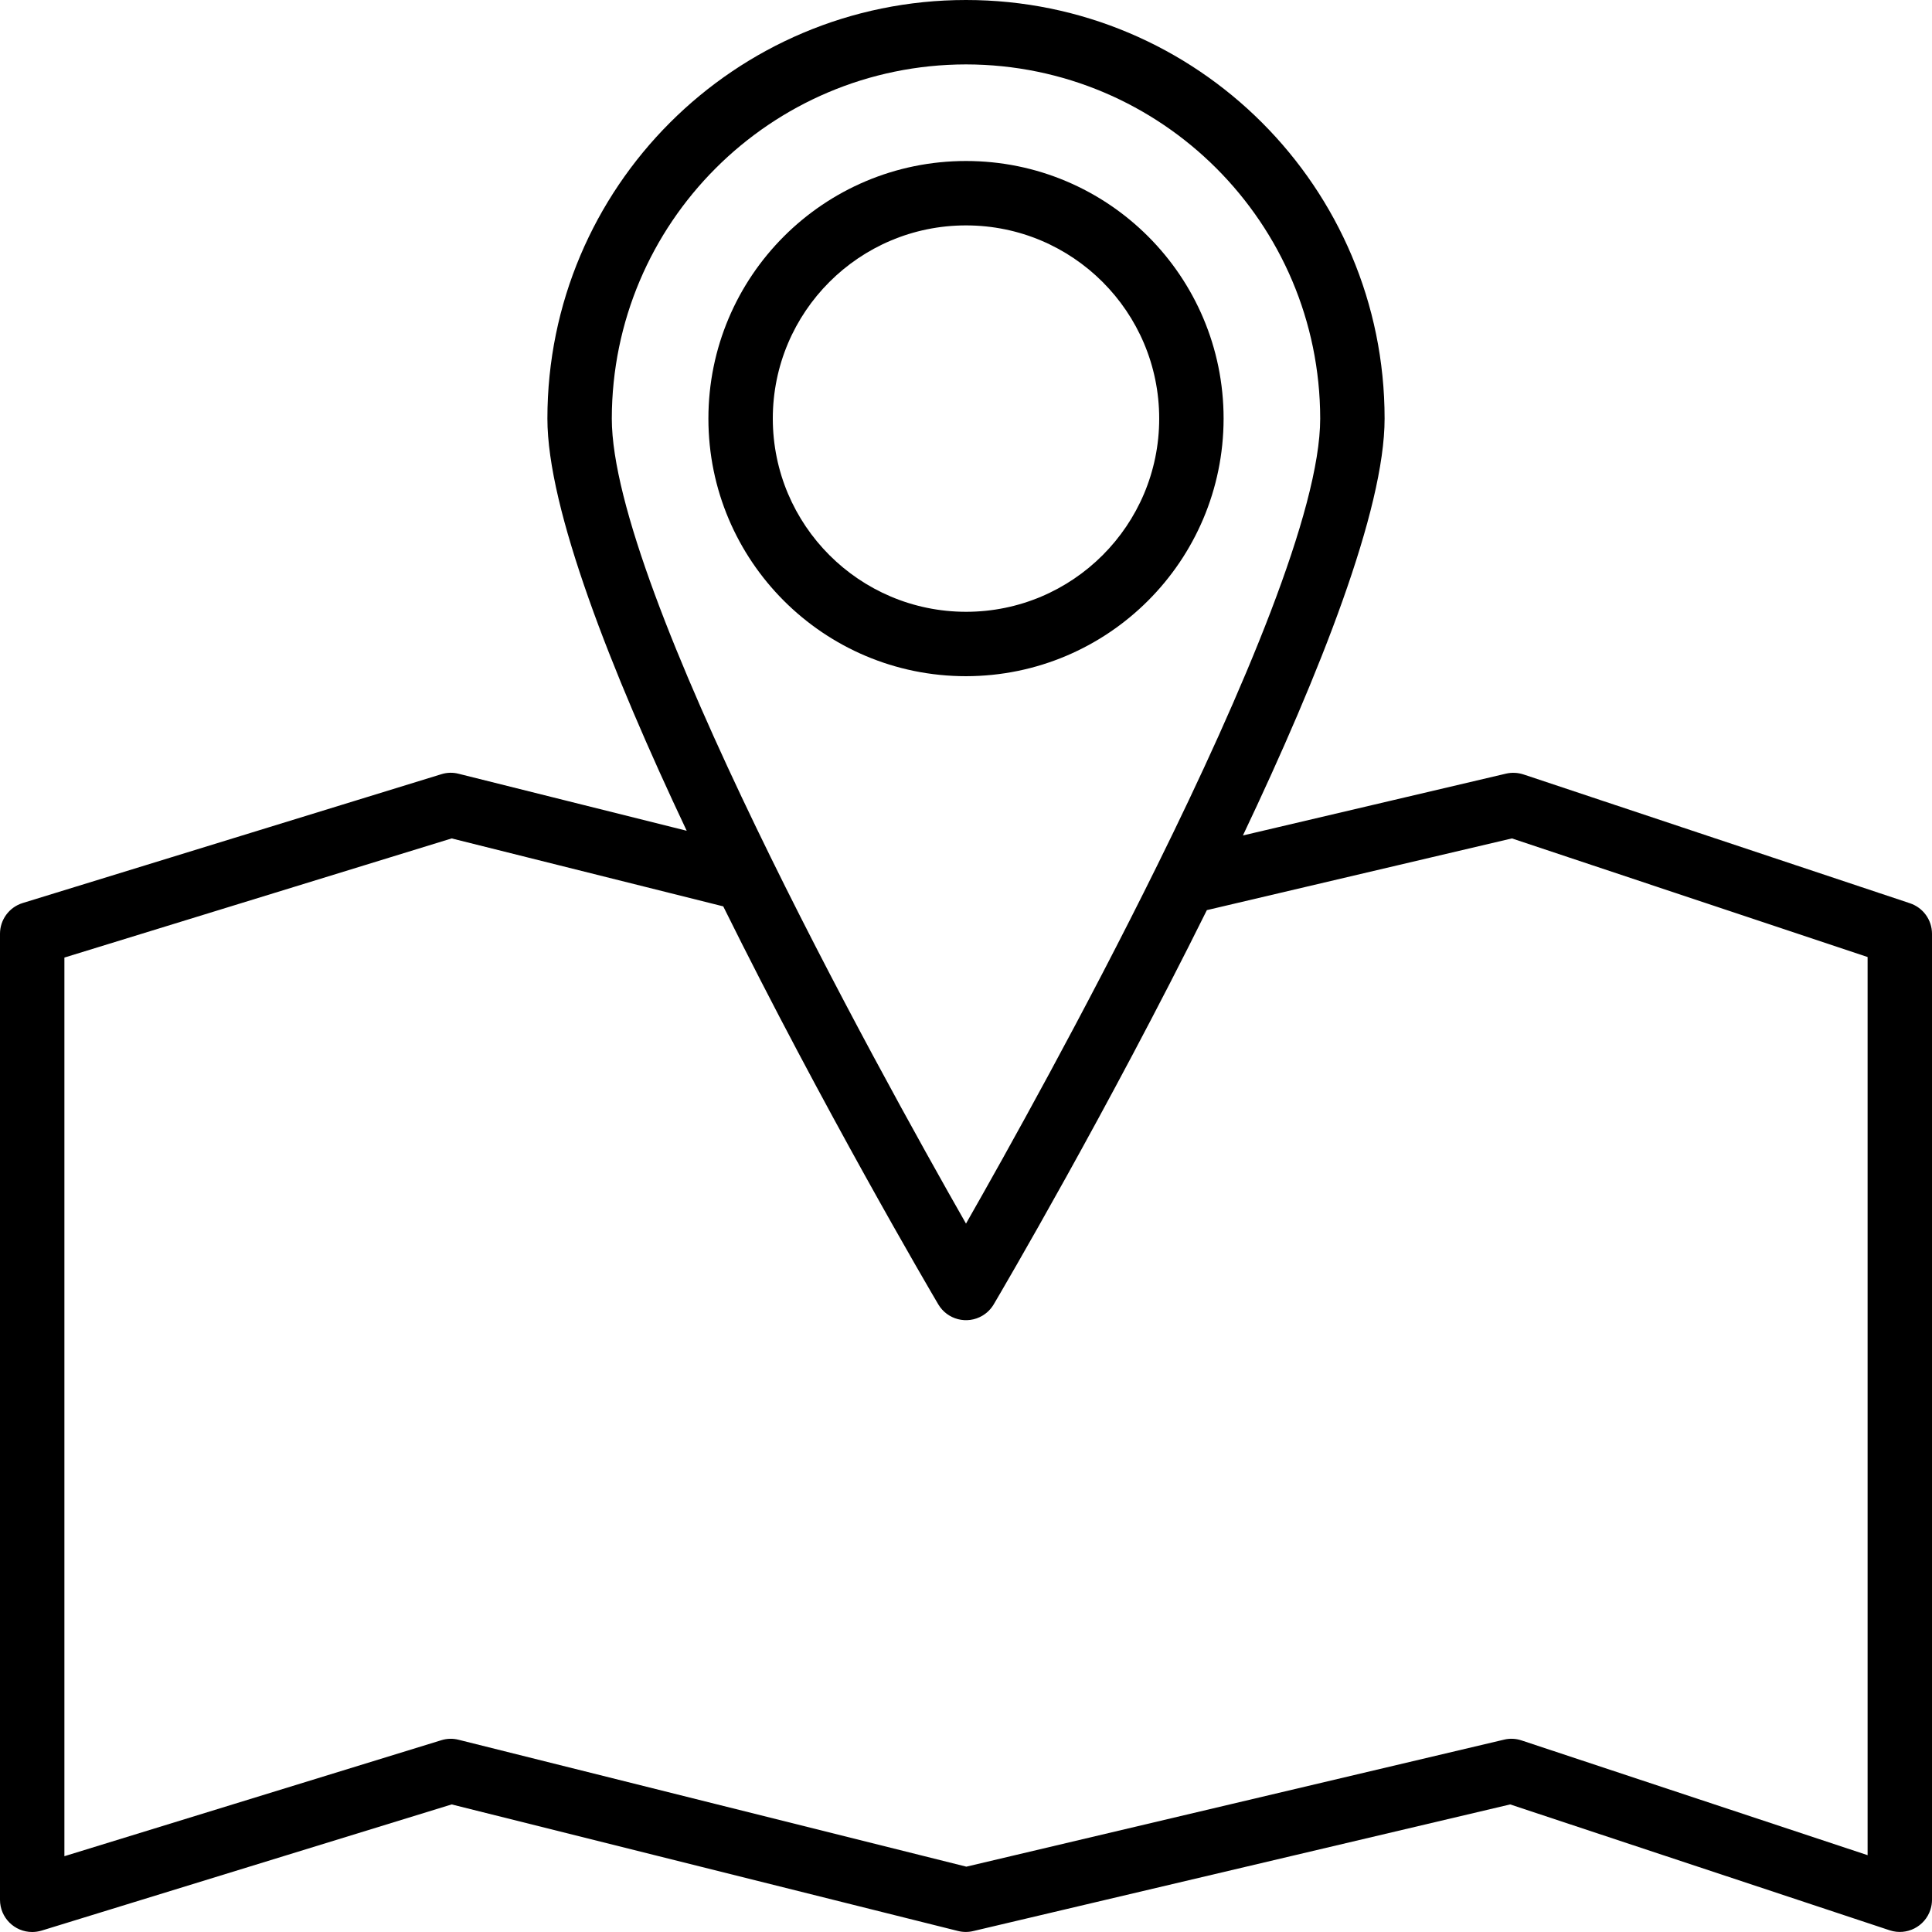
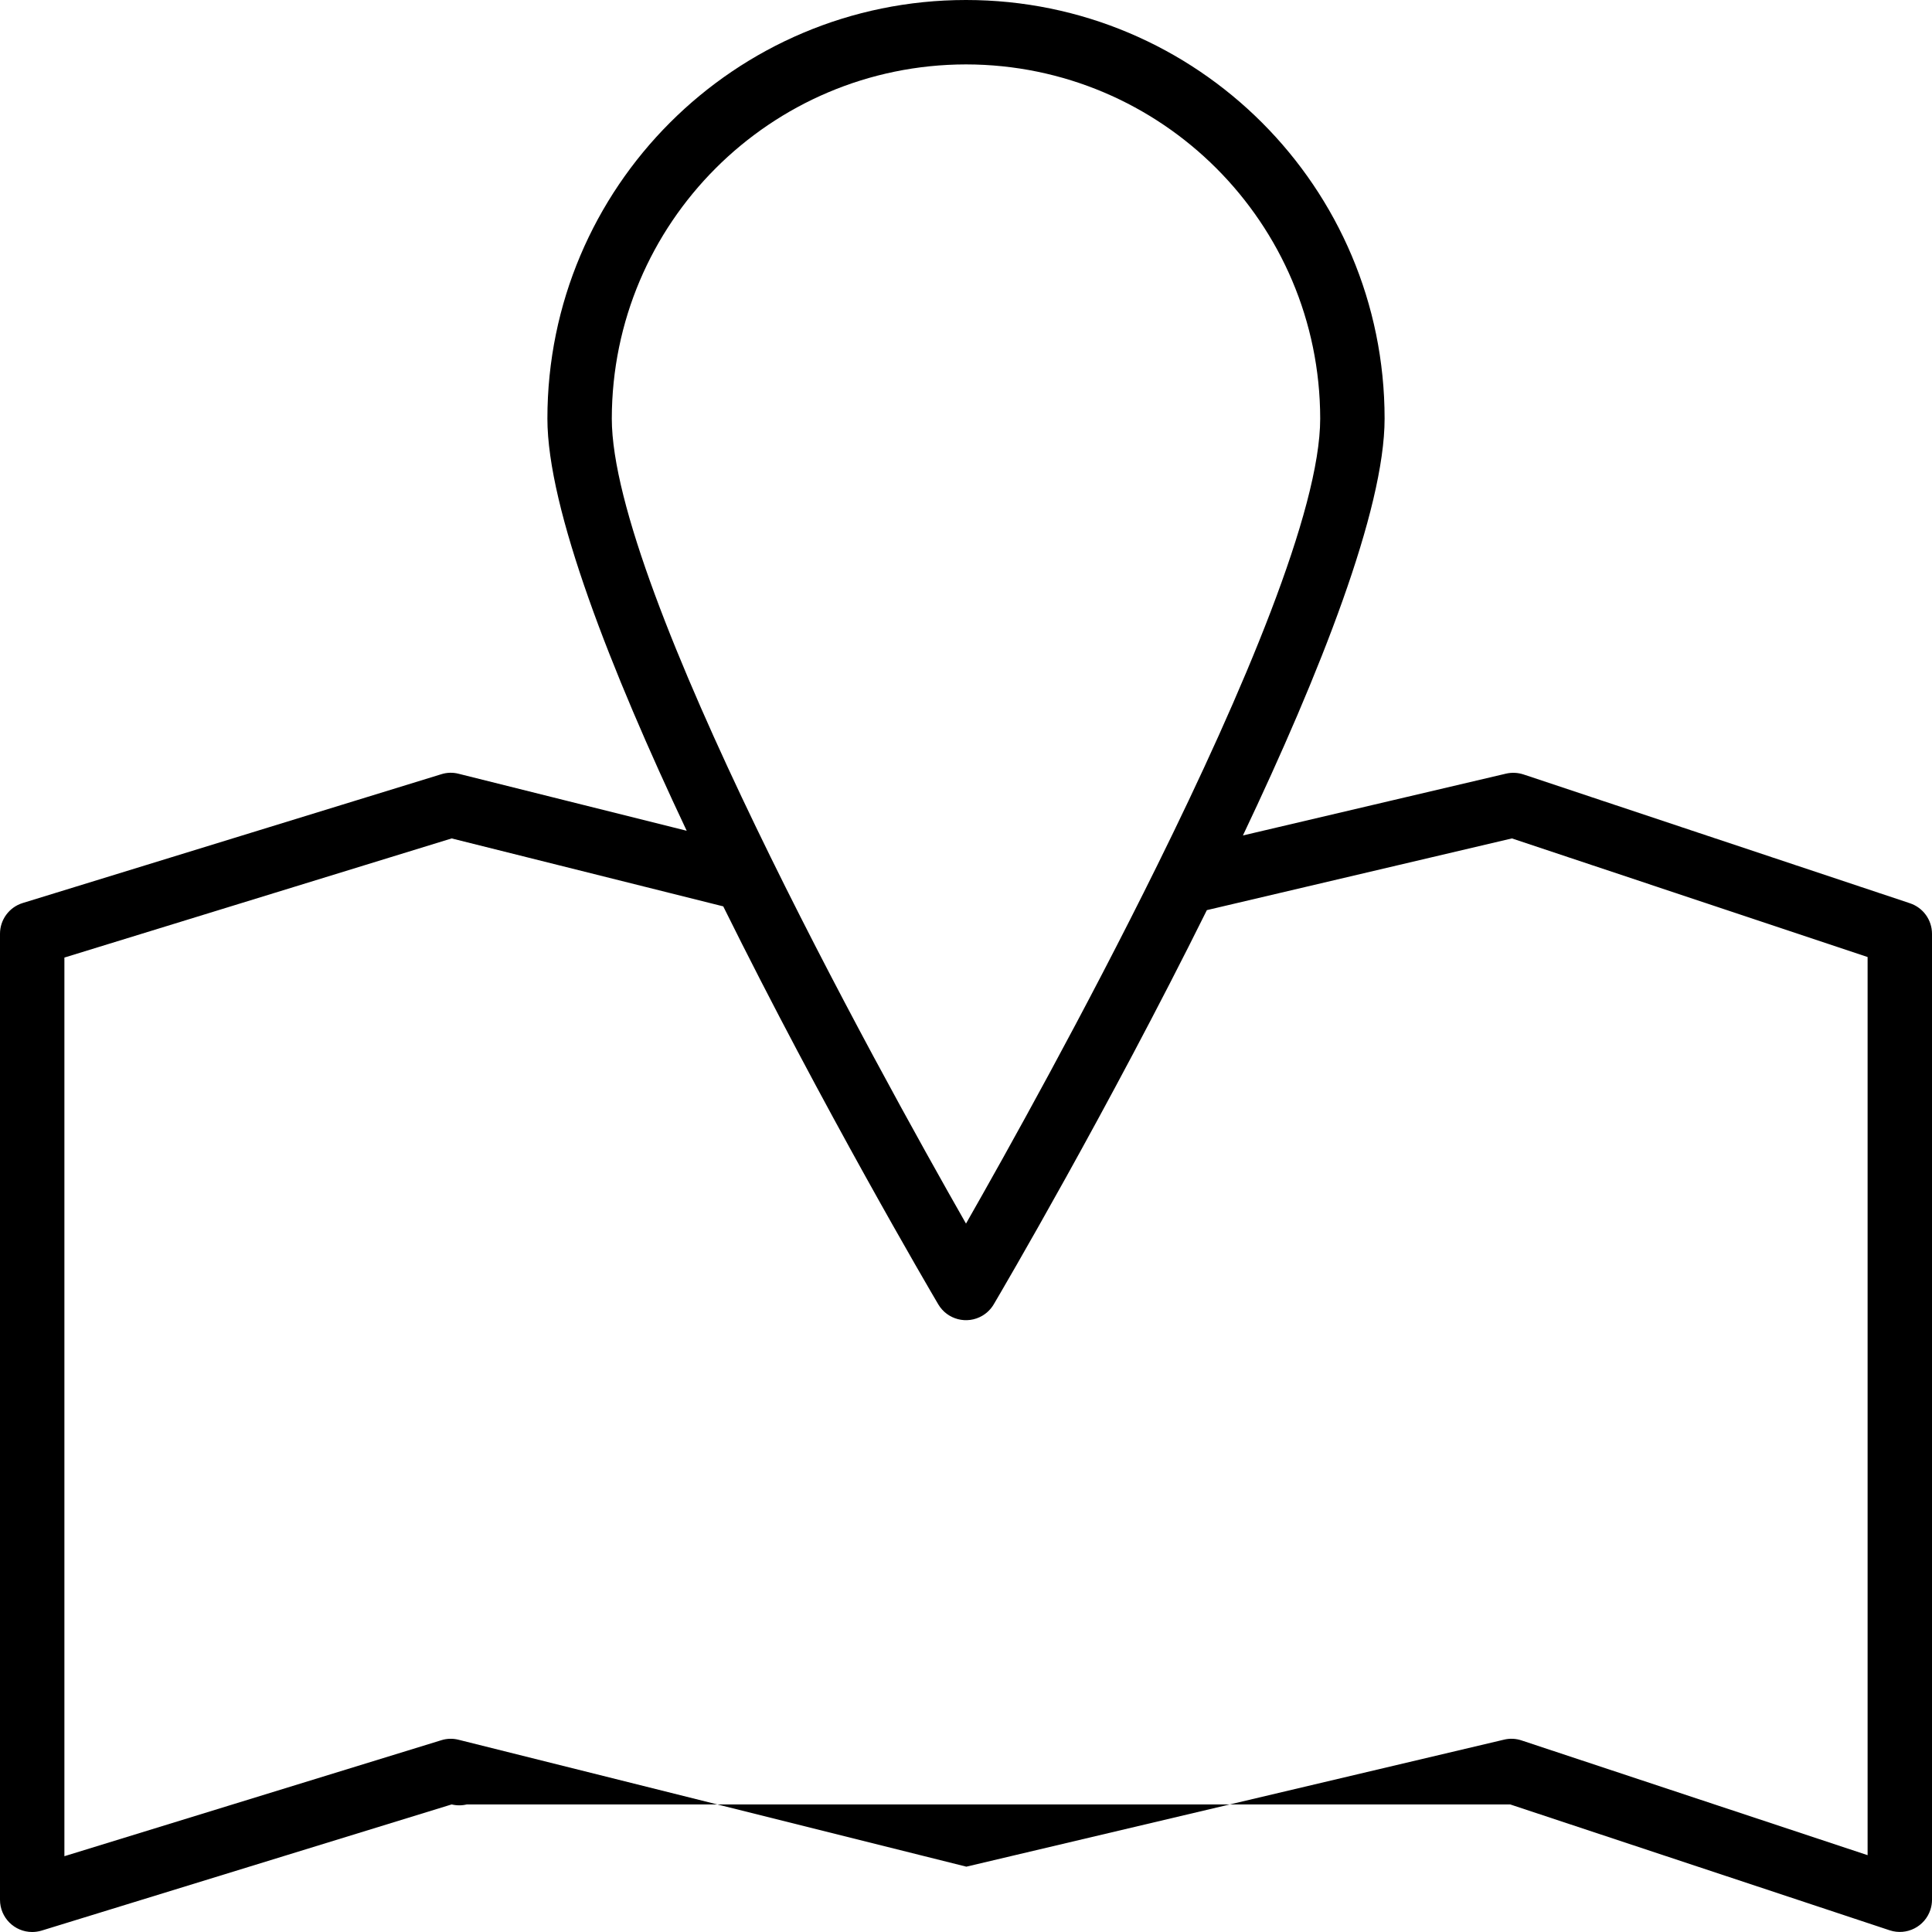
<svg xmlns="http://www.w3.org/2000/svg" version="1.1" id="Capa_1" x="0px" y="0px" viewBox="0 0 480 480" style="enable-background:new 0 0 480 480;" xml:space="preserve">
  <g>
    <g>
-       <path d="M240,40c-35.346,0-64,28.654-64,64c0,35.346,28.654,64,64,64c35.33-0.04,63.96-28.67,64-64C304,68.654,275.346,40,240,40z     M240,152c-26.499-0.026-47.974-21.501-48-48c0-26.51,21.49-48,48-48c26.51,0,48,21.49,48,48S266.51,152,240,152z" />
-     </g>
+       </g>
  </g>
  <g>
    <g>
-       <path d="M474.528,224.416l-96-32c-1.407-0.468-2.915-0.54-4.36-0.208l-65.368,15.36C327.92,167.312,344,126.664,344,104    C344,46.562,297.438,0,240,0S136,46.562,136,104c0,22.456,15.776,62.544,34.608,102.4l-56.664-14.16    c-1.414-0.368-2.903-0.329-4.296,0.112l-104,32C2.29,225.385-0.001,228.487,0,232v240c0,4.418,3.582,8,8,8    c0.797-0.002,1.589-0.121,2.352-0.352l101.864-31.344l125.848,31.456c1.238,0.304,2.53,0.304,3.768,0L375.2,448.304l94.328,31.288    c4.202,1.365,8.715-0.934,10.081-5.137c0.258-0.793,0.39-1.622,0.391-2.455V232C479.997,228.558,477.794,225.504,474.528,224.416z     M152,104c0.057-48.577,39.423-87.943,88-88c48.577,0.057,87.943,39.423,88,88c0,22.768-19.288,68.08-40.48,110.984    C269.464,251.568,250.04,286.4,240,304C218.168,265.712,152,146.184,152,104z M464,460.912l-85.96-28.504    c-1.402-0.477-2.912-0.547-4.352-0.2l-133.6,31.56L113.936,432.24c-1.412-0.363-2.897-0.325-4.288,0.112L16,461.168V237.904    l96.216-29.6l67.472,16.88c24.8,50.12,51.344,95.352,53.424,98.88c2.247,3.804,7.153,5.066,10.957,2.819    c1.163-0.687,2.132-1.657,2.819-2.819c2.072-3.504,28.28-48.2,52.952-97.944l75.784-17.816L464,237.768V460.912z" />
+       <path d="M474.528,224.416l-96-32c-1.407-0.468-2.915-0.54-4.36-0.208l-65.368,15.36C327.92,167.312,344,126.664,344,104    C344,46.562,297.438,0,240,0S136,46.562,136,104c0,22.456,15.776,62.544,34.608,102.4l-56.664-14.16    c-1.414-0.368-2.903-0.329-4.296,0.112l-104,32C2.29,225.385-0.001,228.487,0,232v240c0,4.418,3.582,8,8,8    c0.797-0.002,1.589-0.121,2.352-0.352l101.864-31.344c1.238,0.304,2.53,0.304,3.768,0L375.2,448.304l94.328,31.288    c4.202,1.365,8.715-0.934,10.081-5.137c0.258-0.793,0.39-1.622,0.391-2.455V232C479.997,228.558,477.794,225.504,474.528,224.416z     M152,104c0.057-48.577,39.423-87.943,88-88c48.577,0.057,87.943,39.423,88,88c0,22.768-19.288,68.08-40.48,110.984    C269.464,251.568,250.04,286.4,240,304C218.168,265.712,152,146.184,152,104z M464,460.912l-85.96-28.504    c-1.402-0.477-2.912-0.547-4.352-0.2l-133.6,31.56L113.936,432.24c-1.412-0.363-2.897-0.325-4.288,0.112L16,461.168V237.904    l96.216-29.6l67.472,16.88c24.8,50.12,51.344,95.352,53.424,98.88c2.247,3.804,7.153,5.066,10.957,2.819    c1.163-0.687,2.132-1.657,2.819-2.819c2.072-3.504,28.28-48.2,52.952-97.944l75.784-17.816L464,237.768V460.912z" />
    </g>
  </g>
  <g>
</g>
  <g>
</g>
  <g>
</g>
  <g>
</g>
  <g>
</g>
  <g>
</g>
  <g>
</g>
  <g>
</g>
  <g>
</g>
  <g>
</g>
  <g>
</g>
  <g>
</g>
  <g>
</g>
  <g>
</g>
  <g>
</g>
</svg>